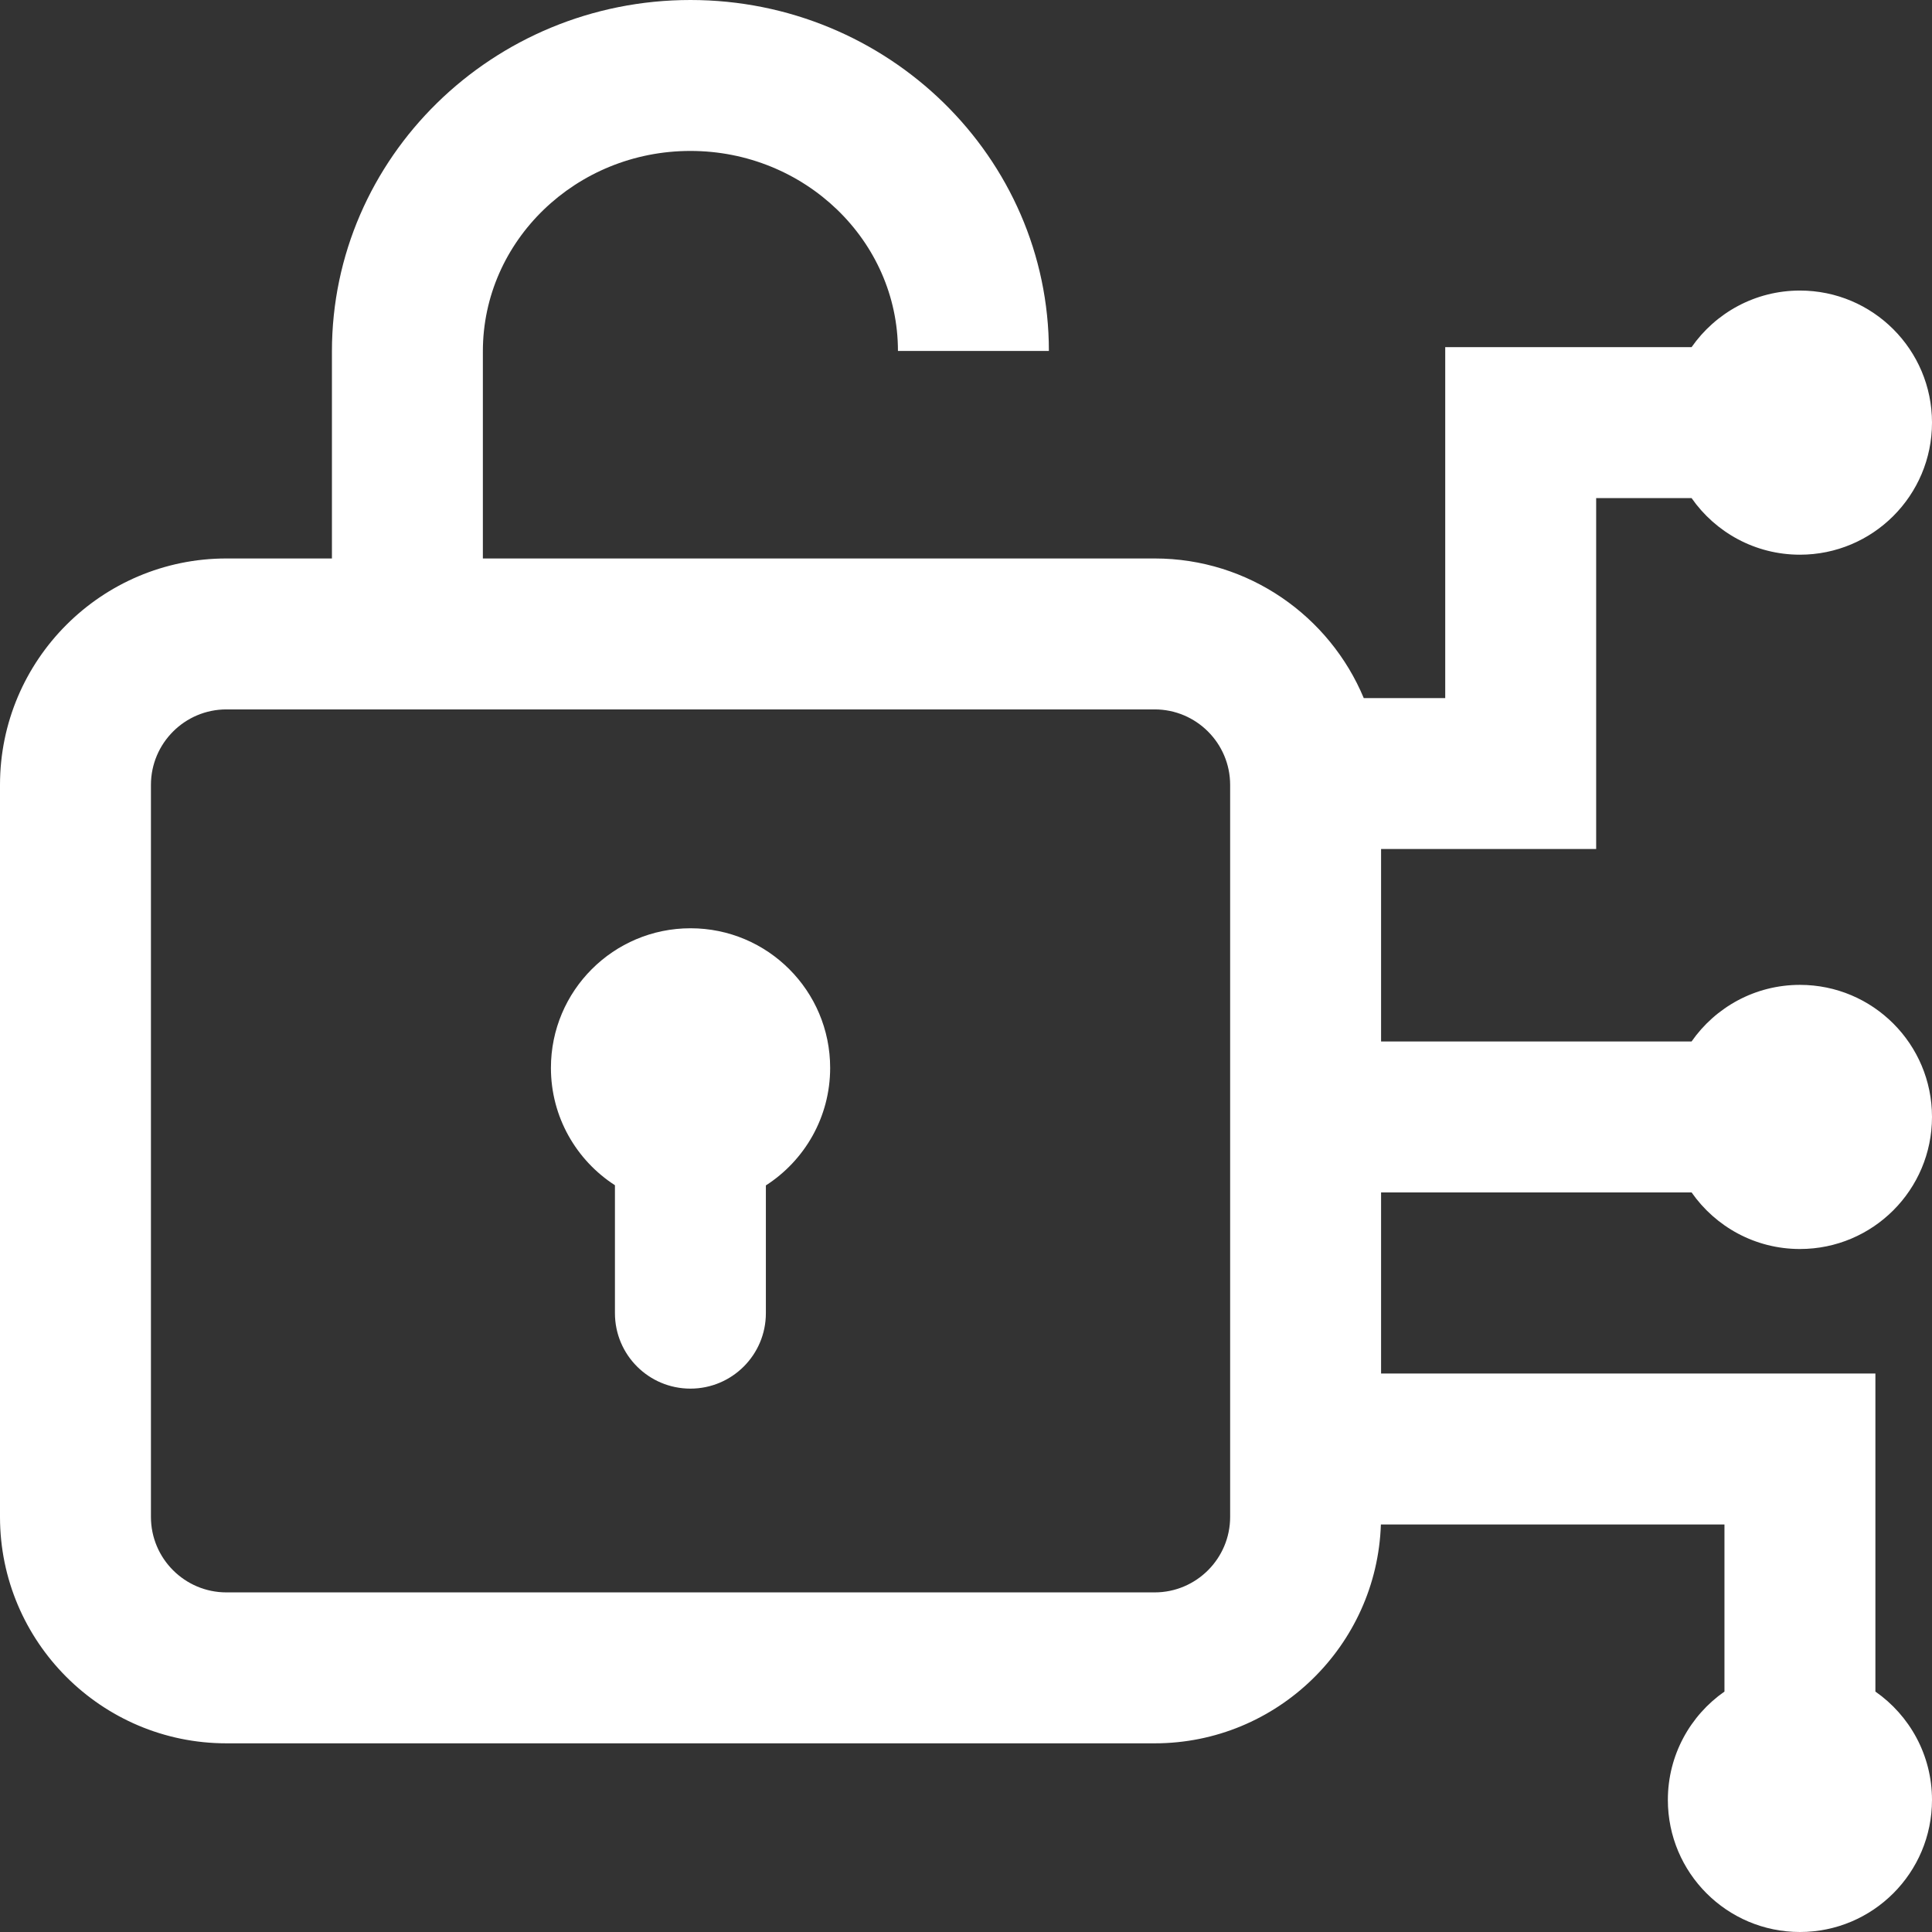
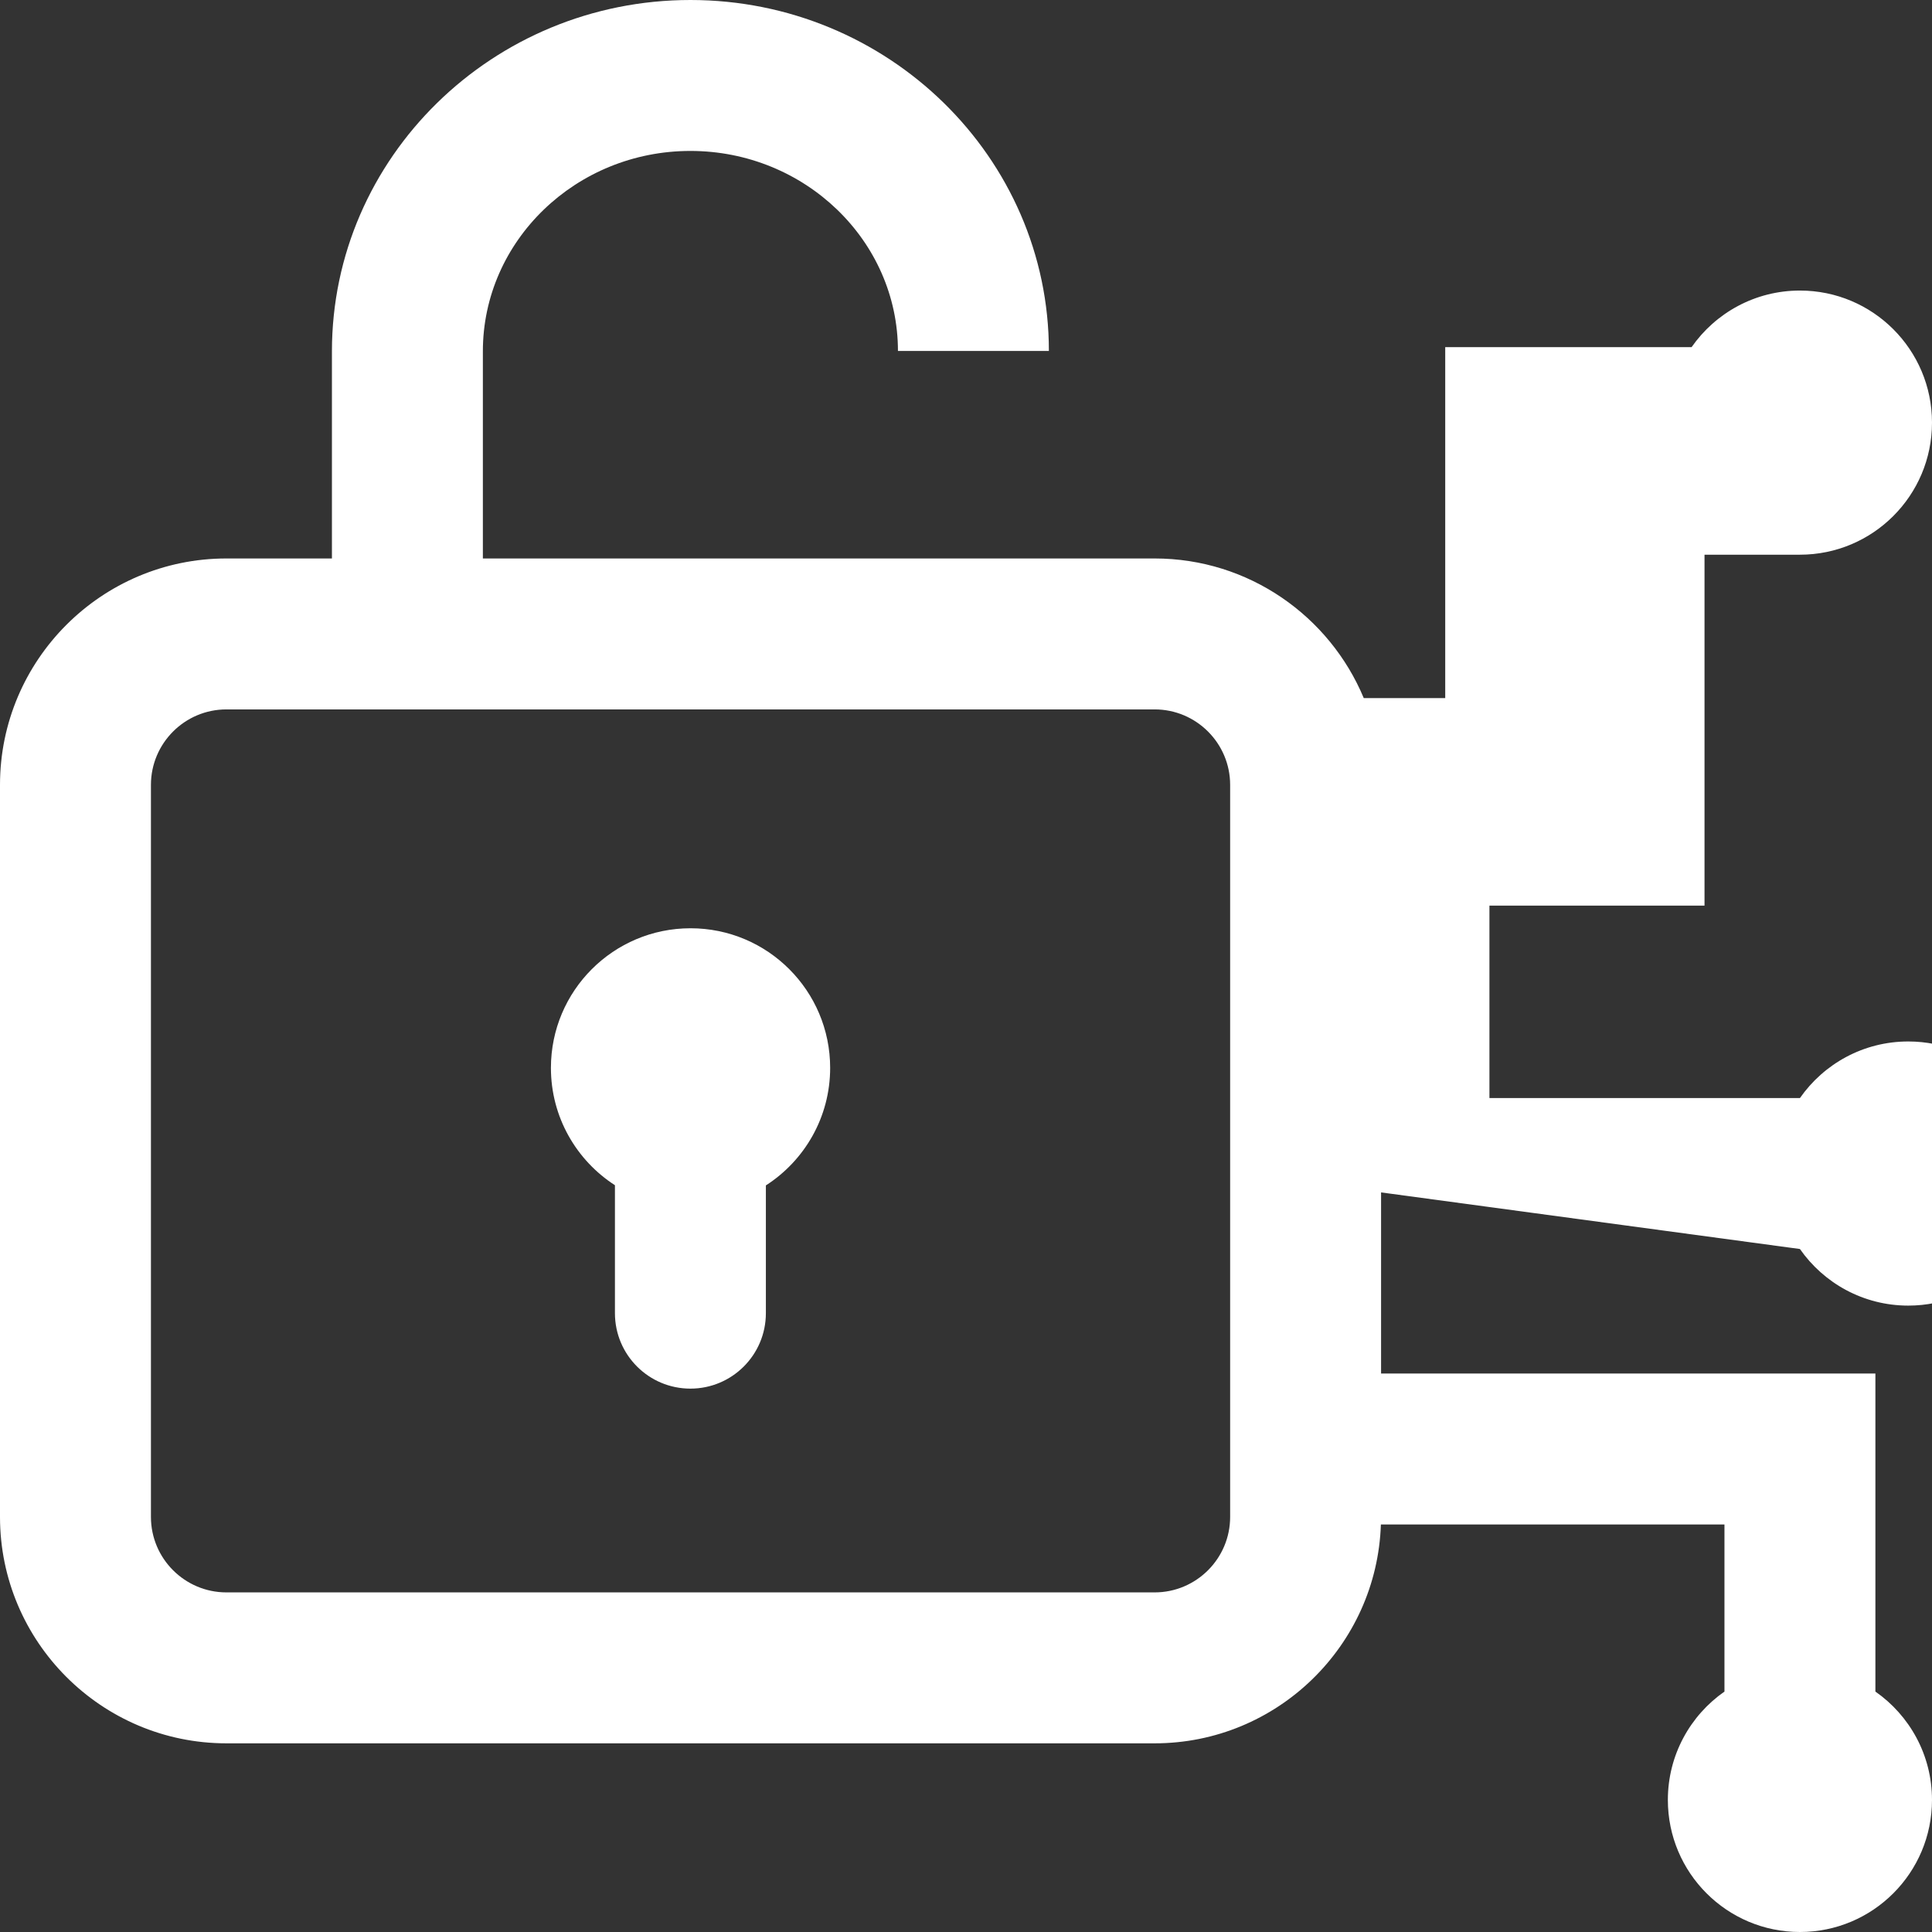
<svg xmlns="http://www.w3.org/2000/svg" version="1.1" width="512" height="512" x="0" y="0" viewBox="0 0 512 512" style="enable-background:new 0 0 512 512" xml:space="preserve">
  <rect x="0" y="0" width="512" height="512" fill="#333333" stroke="none" />
  <g>
    <linearGradient id="a" gradientUnits="userSpaceOnUse" x1="256" x2="256" y1="0" y2="512">
      <stop stop-opacity="1" stop-color="#ffffff" offset="0" />
      <stop stop-opacity="1" stop-color="#ffffff" offset="1" />
    </linearGradient>
-     <path d="m220 283c0 13.078-6.793 24.566-17.035 31.145v33.855c0 11.047-8.957 20-20 20-11.047 0-20-8.953-20-20v-33.902c-10.203-6.586-16.965-18.051-16.965-31.098 0-20.434 16.566-37 37-37s37 16.566 37 37zm146 33v48h131v84.285c9.062 6.324 15 16.824 15 28.715 0 19.328-15.672 35-35 35s-35-15.672-35-35c0-11.891 5.938-22.391 15-28.715v-44.285h-91.051c-1.062 32.16-27.535 58-59.949 58h-246c-33.086 0-60-26.914-60-60v-194c0-33.086 26.914-60 60-60h27.965v-54.902c0-51.332 42.613-93.098 95-93.098 52.383 0 95 41.719 95 93h-40c0-29.223-24.676-53-55-53-30.328 0-55 23.82-55 53.098v54.902h178.035c24.938 0 46.367 15.297 55.41 37h21.59v-93h65.285c6.324-9.062 16.824-15 28.715-15 19.328 0 35 15.672 35 35s-15.672 35-35 35c-11.891 0-22.391-5.938-28.715-15h-25.285v93h-57v51h82.285c6.324-9.062 16.824-15 28.715-15 19.328 0 35 15.672 35 35s-15.672 35-35 35c-11.891 0-22.391-5.938-28.715-15zm-40-108c0-11.027-8.973-20-20-20h-246c-11.027 0-20 8.973-20 20v194c0 11.027 8.973 20 20 20h246c11.027 0 20-8.973 20-20zm0 0" fill="url(#a)" data-original="url(#a)" style="" />
+     <path d="m220 283c0 13.078-6.793 24.566-17.035 31.145v33.855c0 11.047-8.957 20-20 20-11.047 0-20-8.953-20-20v-33.902c-10.203-6.586-16.965-18.051-16.965-31.098 0-20.434 16.566-37 37-37s37 16.566 37 37zm146 33v48h131v84.285c9.062 6.324 15 16.824 15 28.715 0 19.328-15.672 35-35 35s-35-15.672-35-35c0-11.891 5.938-22.391 15-28.715v-44.285h-91.051c-1.062 32.16-27.535 58-59.949 58h-246c-33.086 0-60-26.914-60-60v-194c0-33.086 26.914-60 60-60h27.965v-54.902c0-51.332 42.613-93.098 95-93.098 52.383 0 95 41.719 95 93h-40c0-29.223-24.676-53-55-53-30.328 0-55 23.82-55 53.098v54.902h178.035c24.938 0 46.367 15.297 55.41 37h21.59v-93h65.285c6.324-9.062 16.824-15 28.715-15 19.328 0 35 15.672 35 35s-15.672 35-35 35h-25.285v93h-57v51h82.285c6.324-9.062 16.824-15 28.715-15 19.328 0 35 15.672 35 35s-15.672 35-35 35c-11.891 0-22.391-5.938-28.715-15zm-40-108c0-11.027-8.973-20-20-20h-246c-11.027 0-20 8.973-20 20v194c0 11.027 8.973 20 20 20h246c11.027 0 20-8.973 20-20zm0 0" fill="url(#a)" data-original="url(#a)" style="" />
  </g>
</svg>